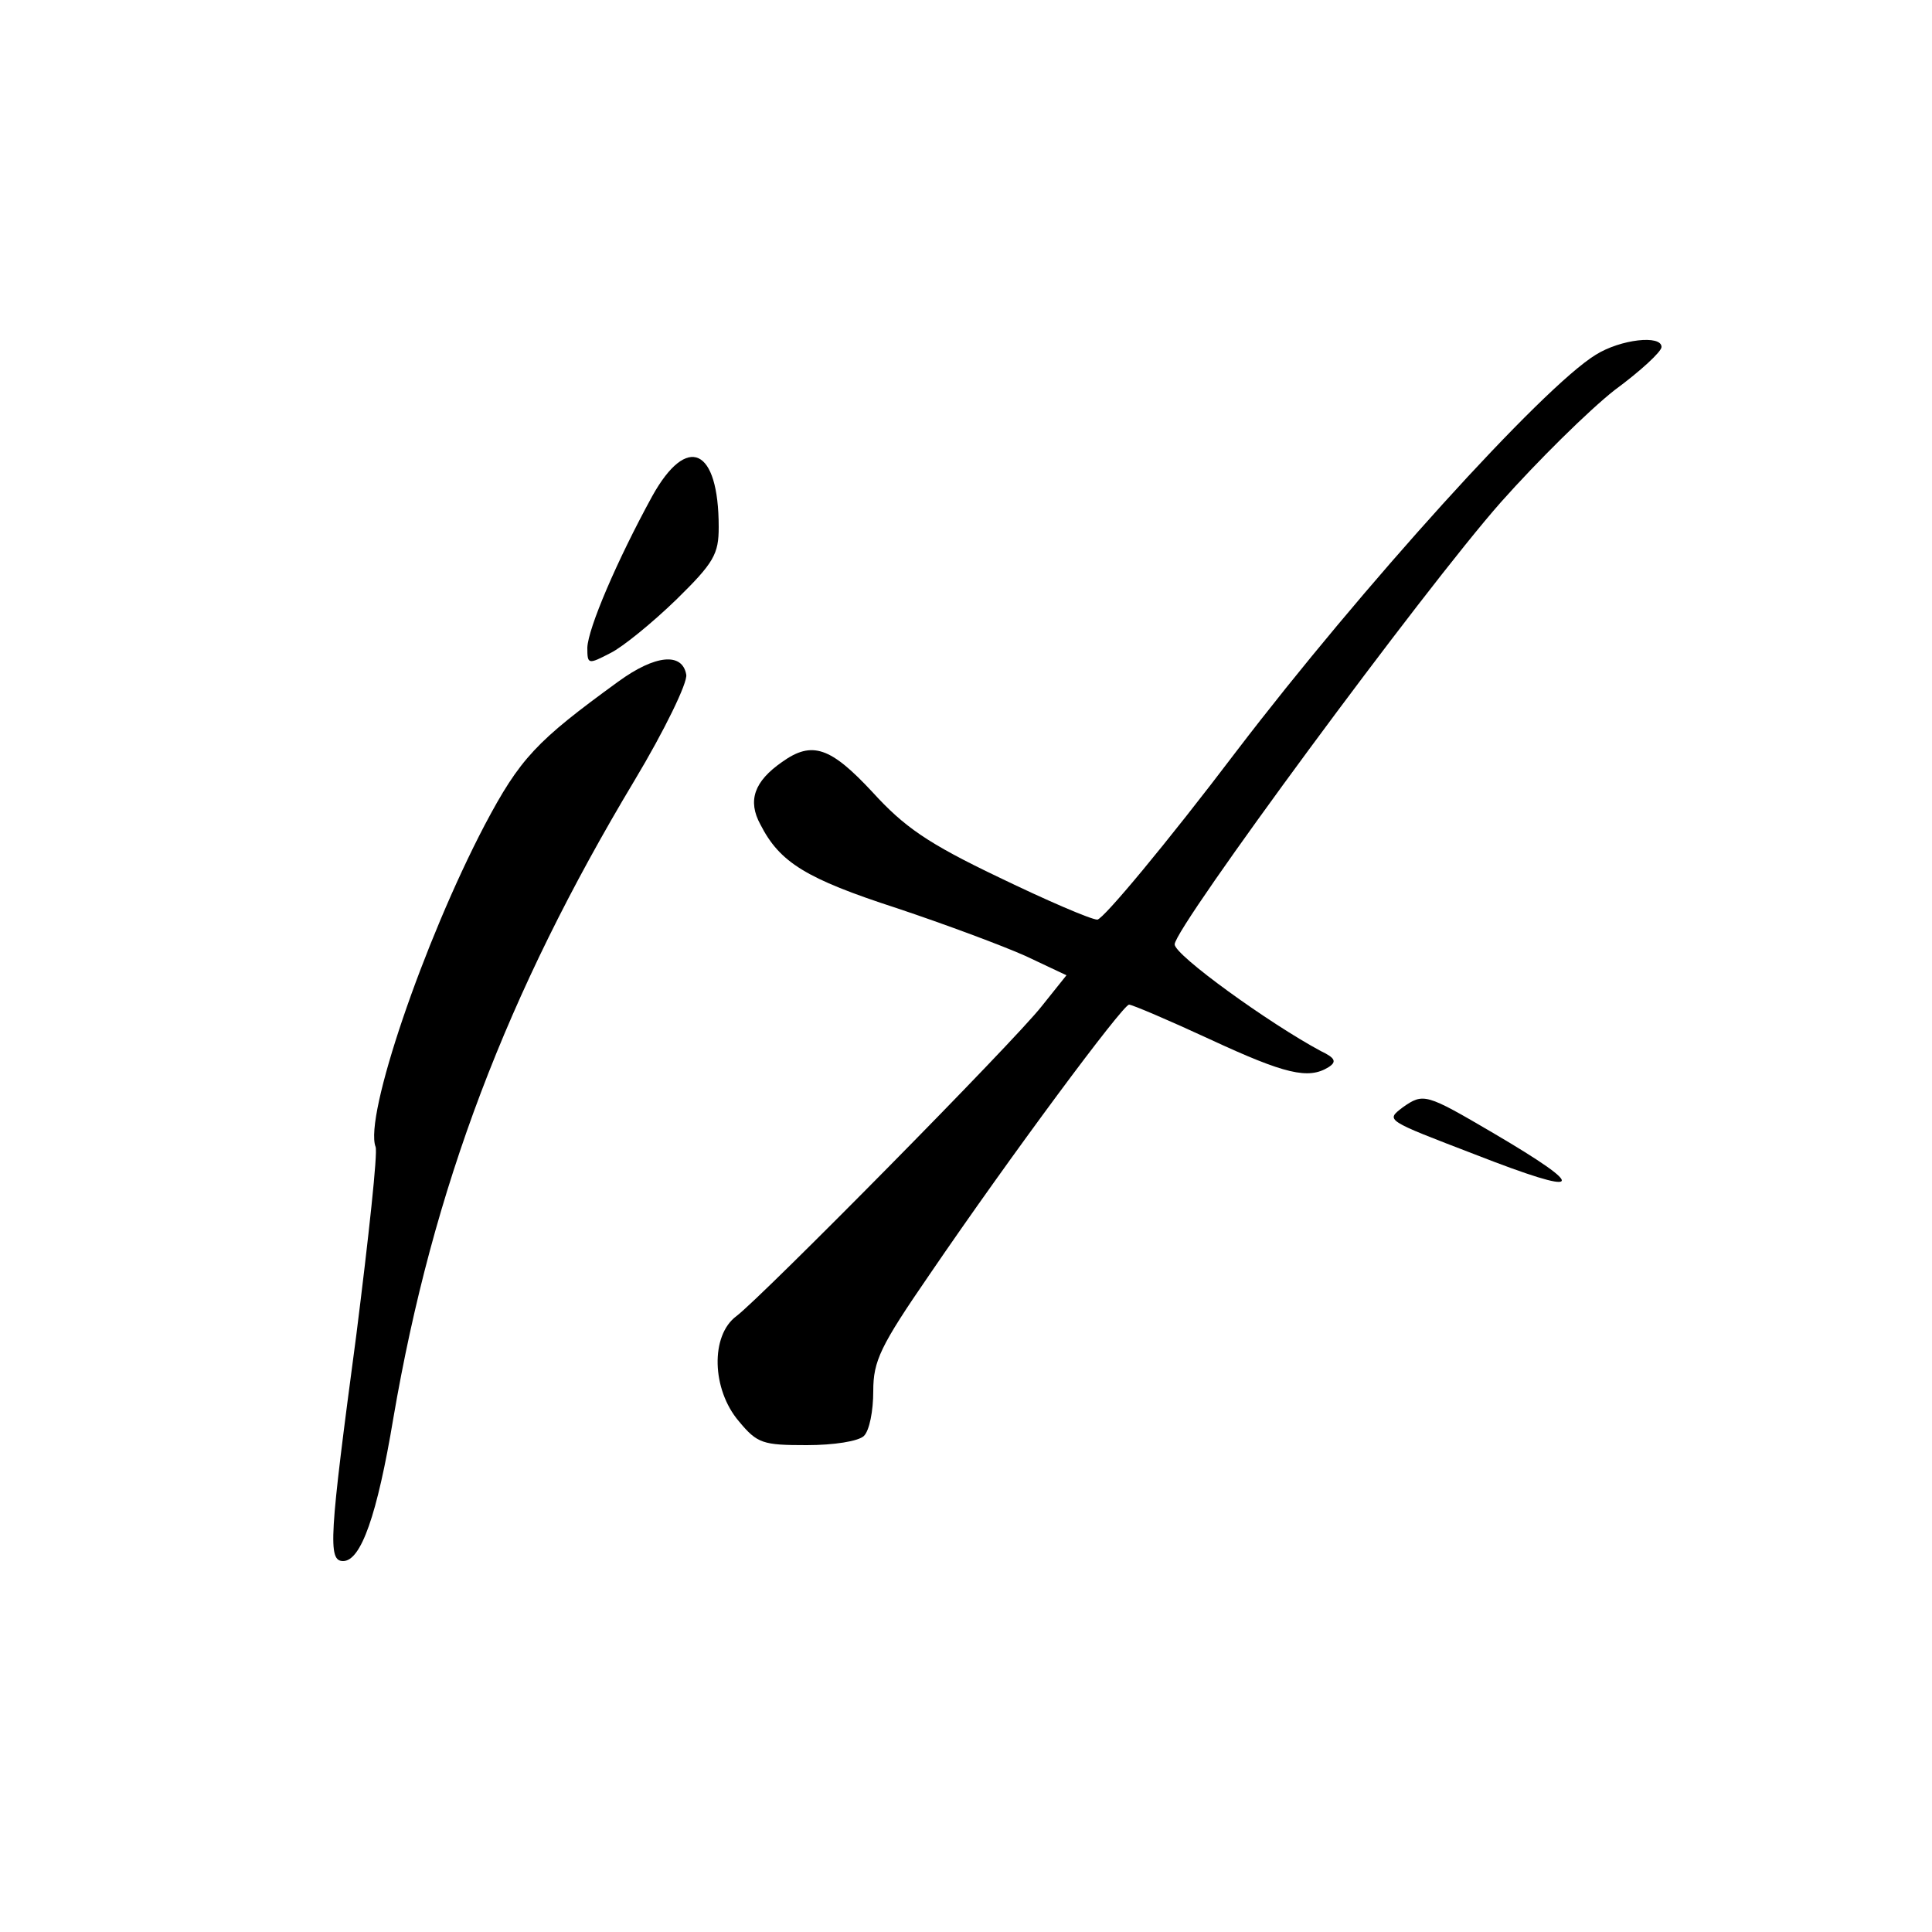
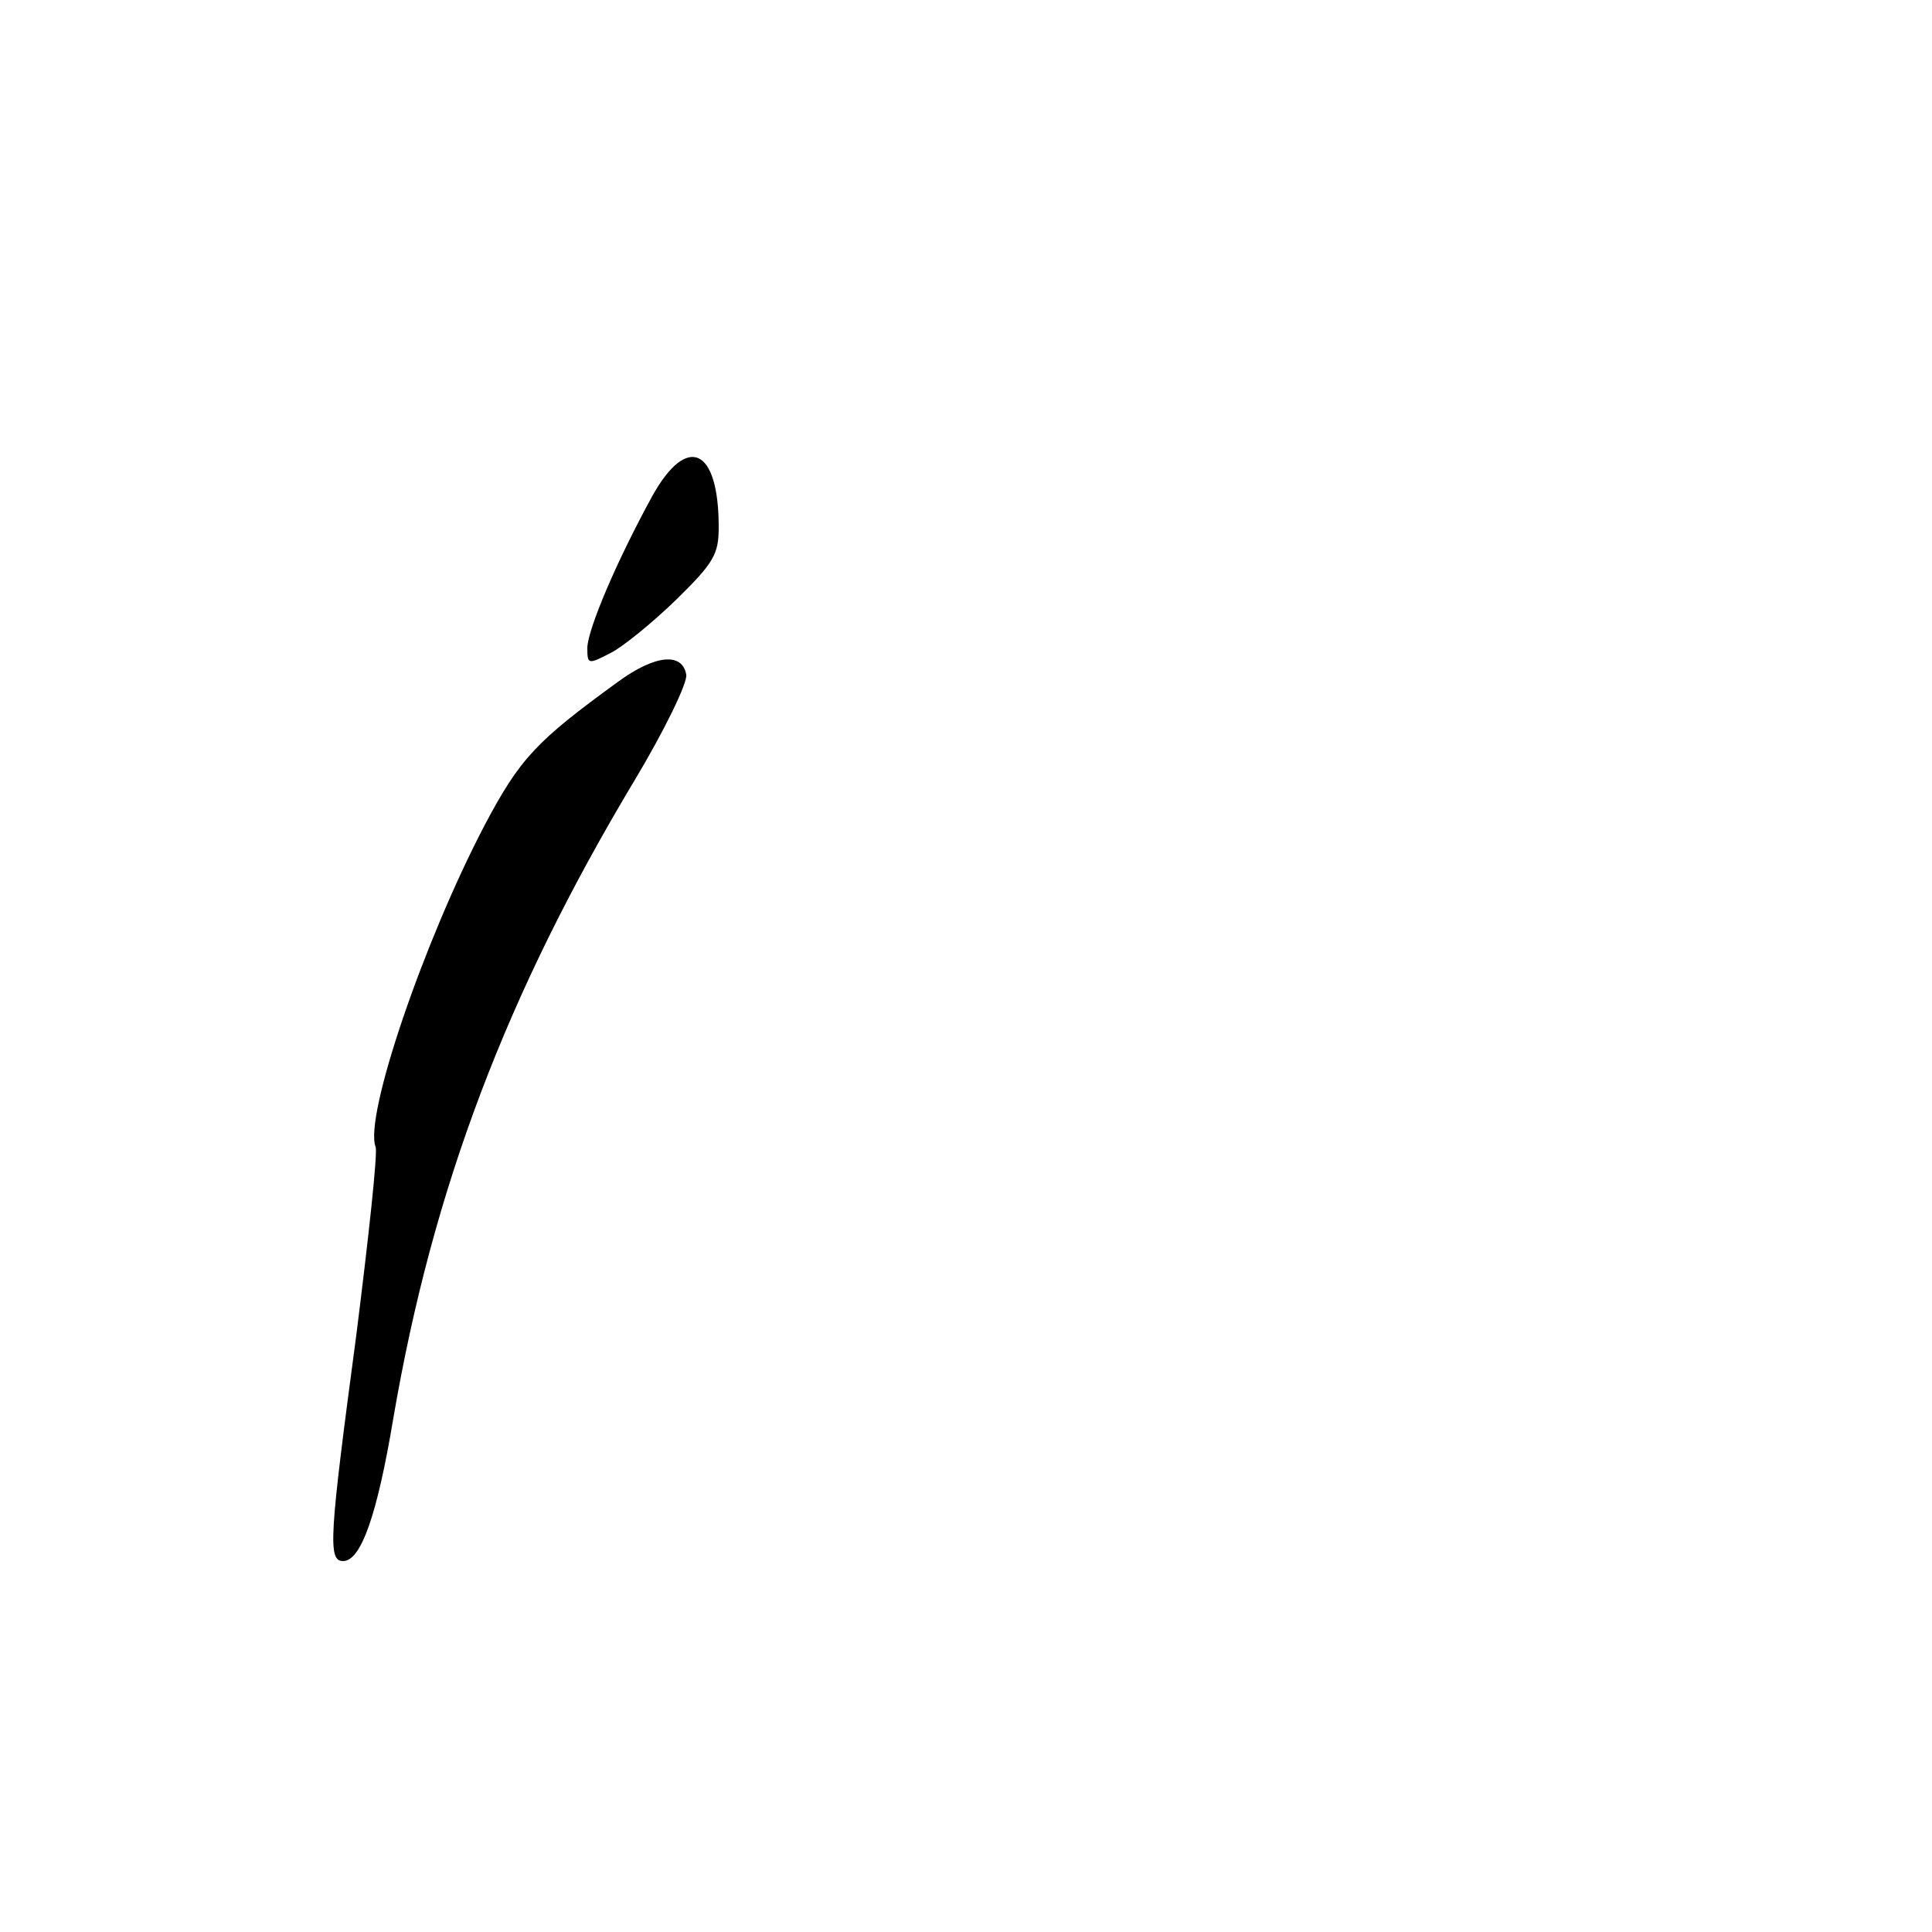
<svg xmlns="http://www.w3.org/2000/svg" version="1.0" width="250pt" height="250pt" viewBox="0 0 250 250" preserveAspectRatio="xMidYMid meet">
  <g transform="translate(0,250) scale(0.1,-0.1)" fill="#000000" stroke="none">
-     <path d="M2065 2041 c-69 -42 -304 -302 -465 -513 -91 -120 -172 -217 -180 -218 -8 0 -66 25 -128 55 -92 44 -122 65 -163 110 -54 58 -78 67 -117 39 -36 -25 -45 -50 -28 -81 25 -49 59 -70 176 -108 63 -21 138 -49 167 -62 l53 -25 -32 -40 c-36 -46 -361 -375 -395 -401 -34 -25 -32 -95 3 -136 24 -29 31 -31 88 -31 35 0 67 5 74 12 7 7 12 32 12 58 0 39 9 58 73 151 105 154 250 349 258 349 4 0 51 -20 105 -45 97 -45 127 -52 153 -36 11 7 9 12 -10 21 -67 36 -189 124 -189 138 0 22 323 460 422 572 48 54 114 119 147 145 34 25 61 50 61 56 0 16 -53 10 -85 -10z" />
    <path d="M844 1858 c-46 -84 -83 -171 -84 -196 0 -22 1 -22 30 -7 16 8 54 39 85 69 49 48 55 59 55 94 0 103 -41 121 -86 40z" />
    <path d="M800 1618 c-106 -77 -127 -99 -173 -186 -79 -151 -156 -377 -141 -416 3 -7 -9 -117 -25 -244 -35 -262 -37 -292 -17 -292 23 0 44 59 65 185 51 298 147 550 312 825 39 65 69 127 67 137 -5 29 -40 26 -88 -9z" />
-     <path d="M1815 1067 c-22 -17 -23 -16 94 -61 141 -55 149 -46 23 28 -87 51 -90 52 -117 33z" />
  </g>
</svg>